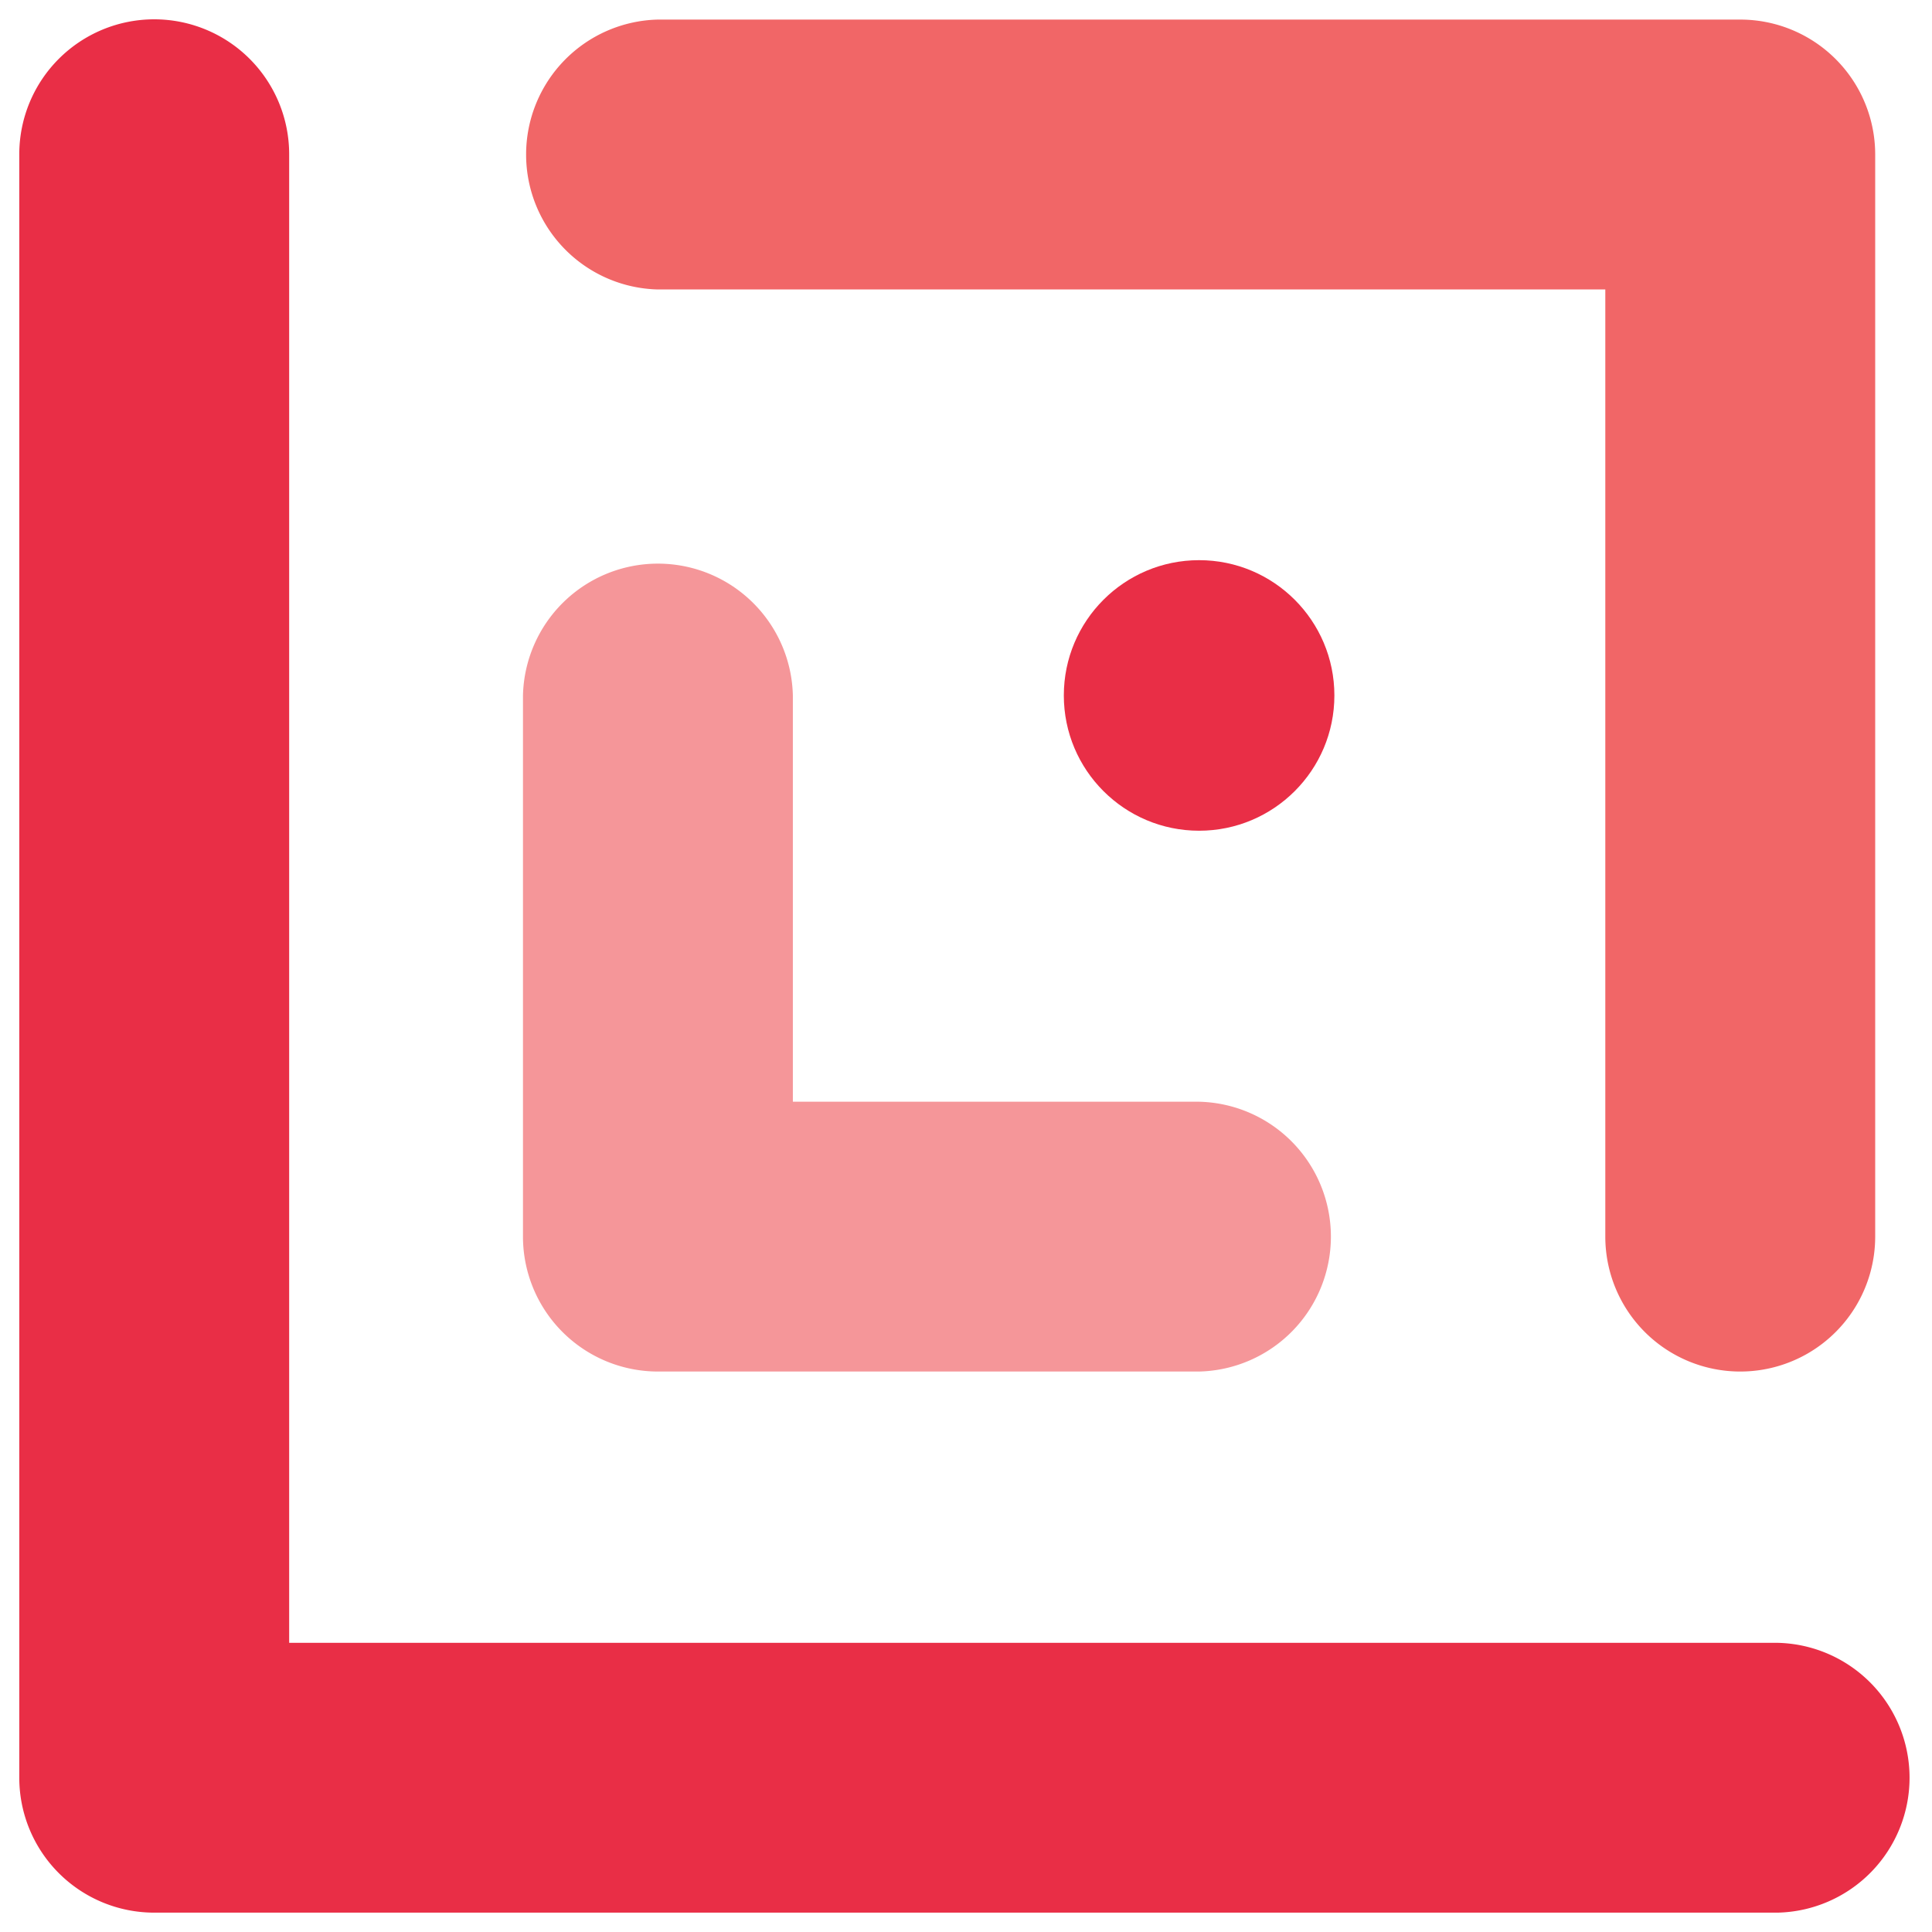
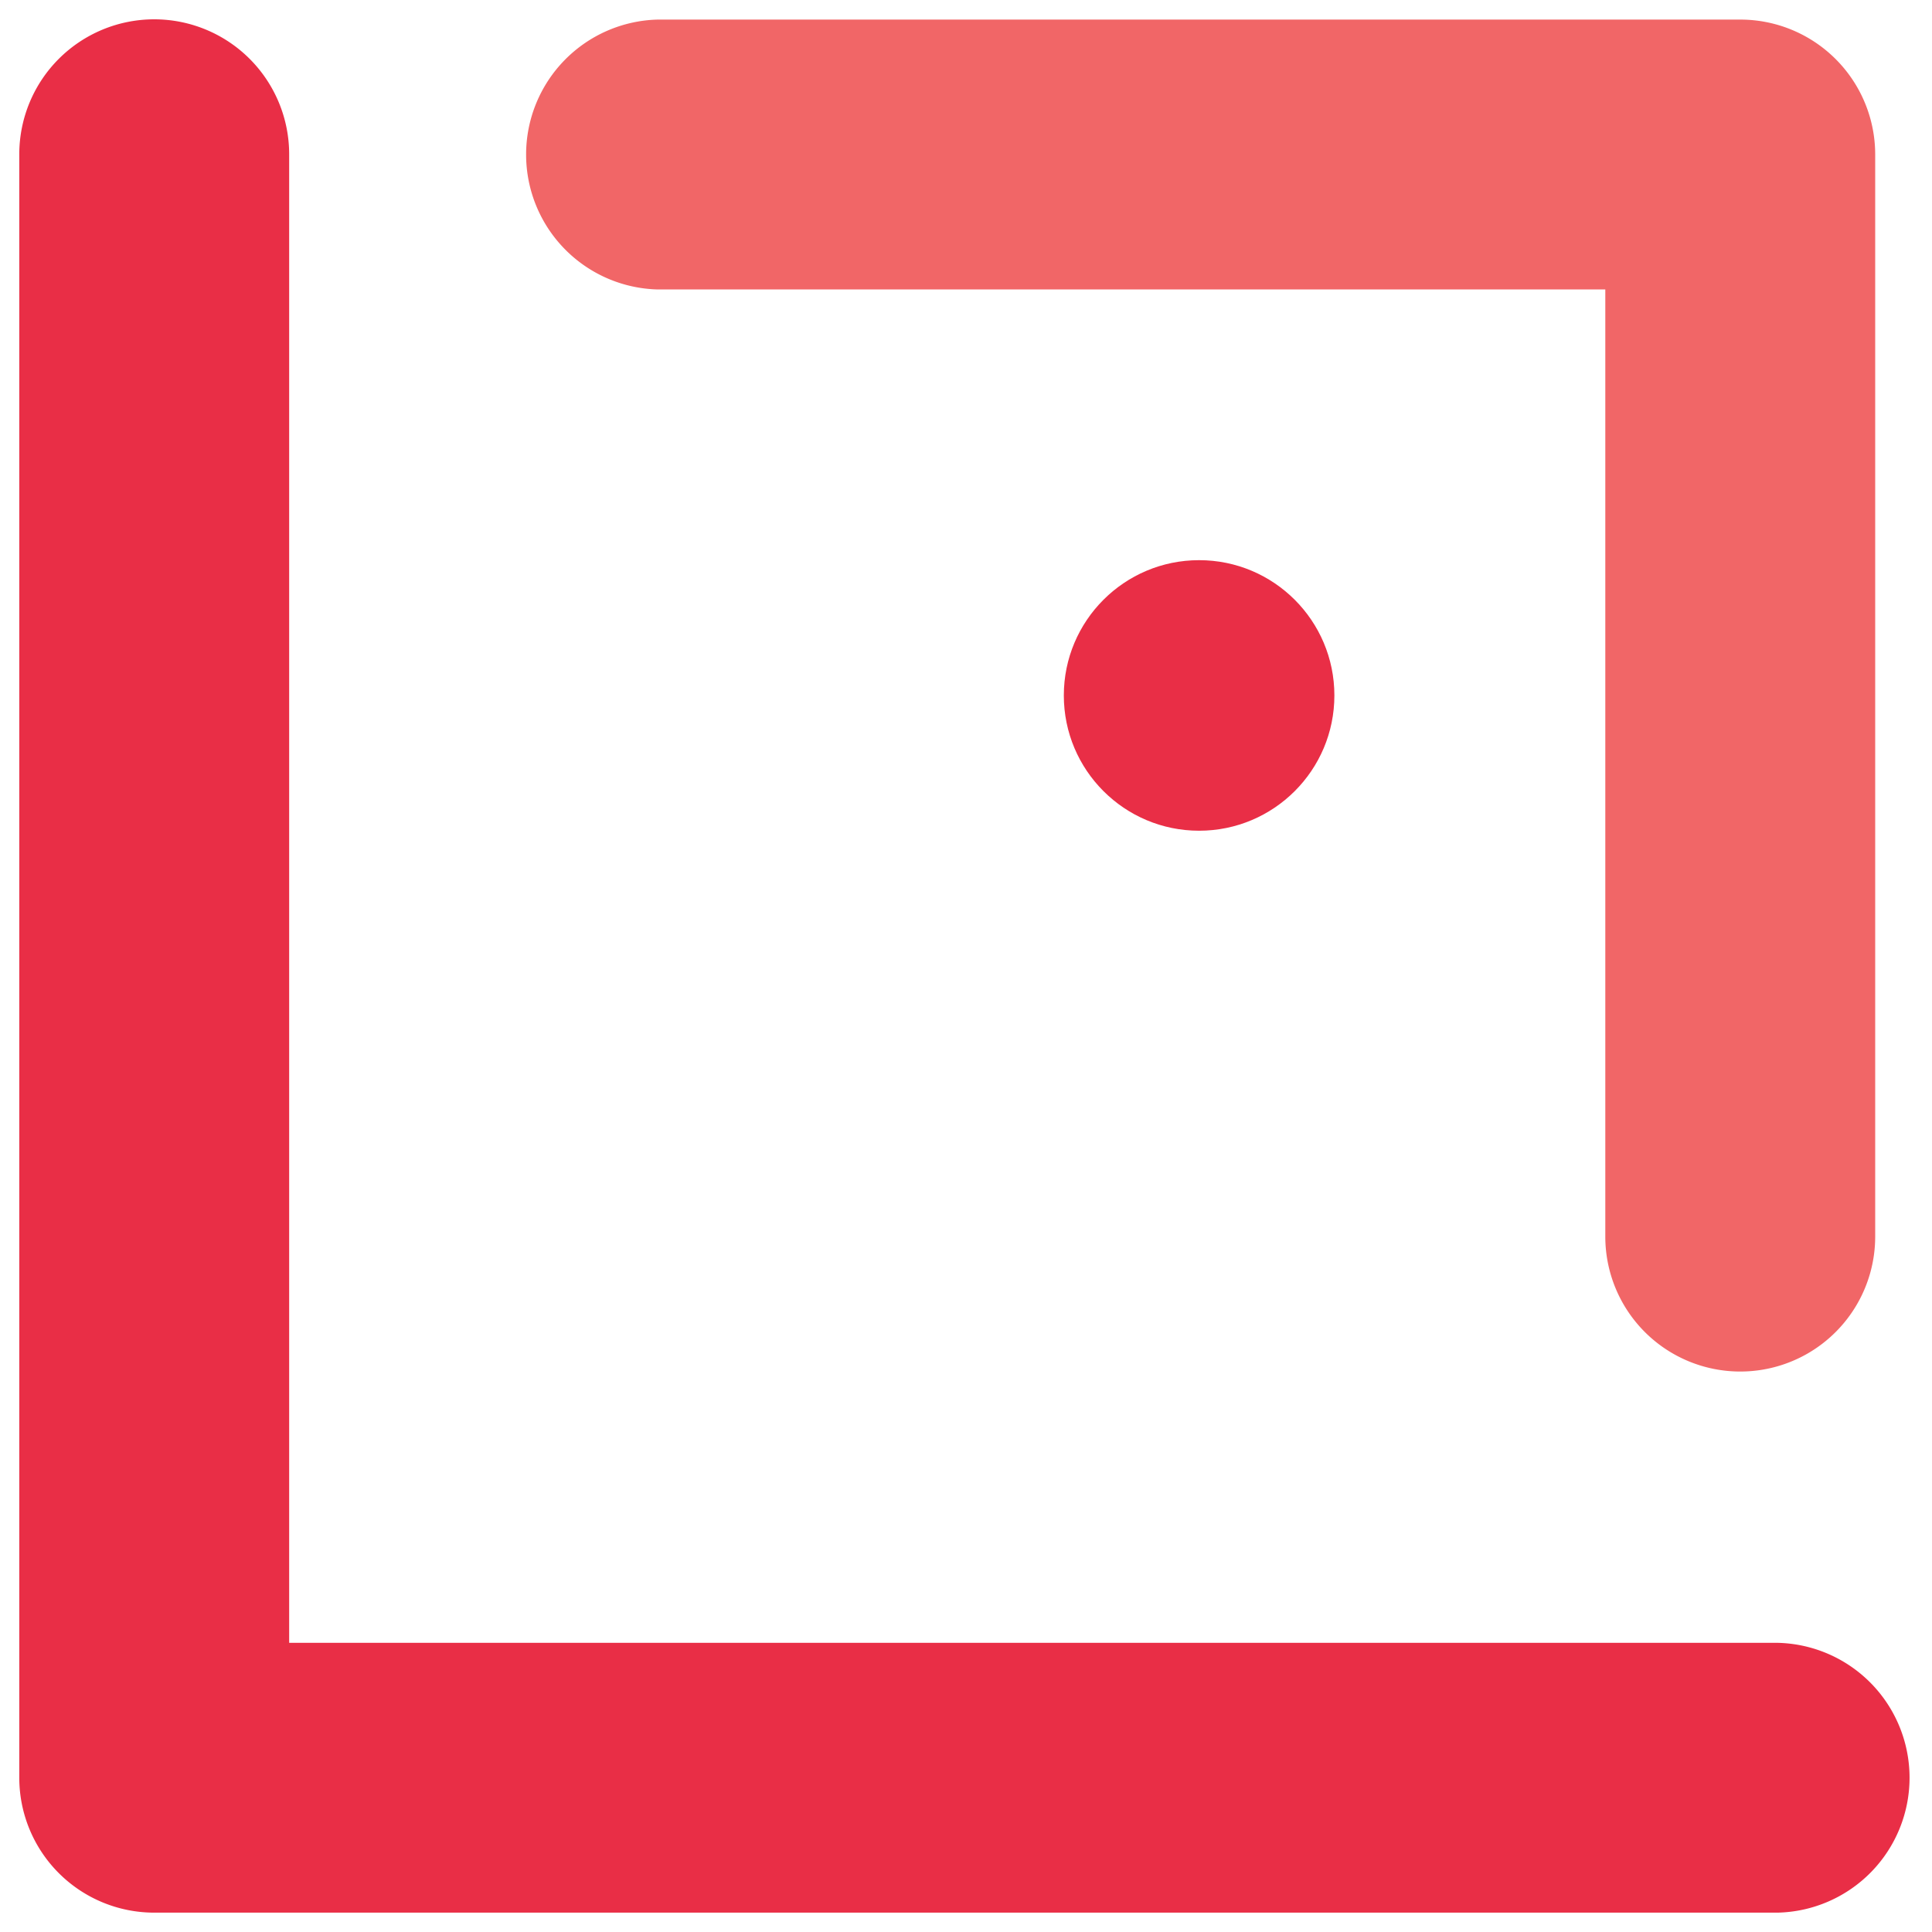
<svg xmlns="http://www.w3.org/2000/svg" width="52" height="52">
  <path fill="#E92E46" d="M47.849 44.217H7.783V4.152a3.632 3.632 0 1 0-7.264 0v43.696a3.632 3.632 0 0 0 3.632 3.631h43.698a3.632 3.632 0 0 0 0-7.262z" />
  <circle fill="#E92E46" cx="32.274" cy="18.718" r="3.641" />
  <path fill="#F16667" d="M46.839 36.915a3.632 3.632 0 0 1-3.632-3.632V7.791H17.708a3.633 3.633 0 0 1 0-7.264h29.131a3.632 3.632 0 0 1 3.632 3.632v29.124a3.632 3.632 0 0 1-3.632 3.632z" />
-   <path fill="#F59699" d="M32.275 36.915H17.708a3.633 3.633 0 0 1-3.632-3.632V18.718a3.633 3.633 0 0 1 7.264 0v10.935h10.934a3.632 3.632 0 0 1 .001 7.262z" />
</svg>